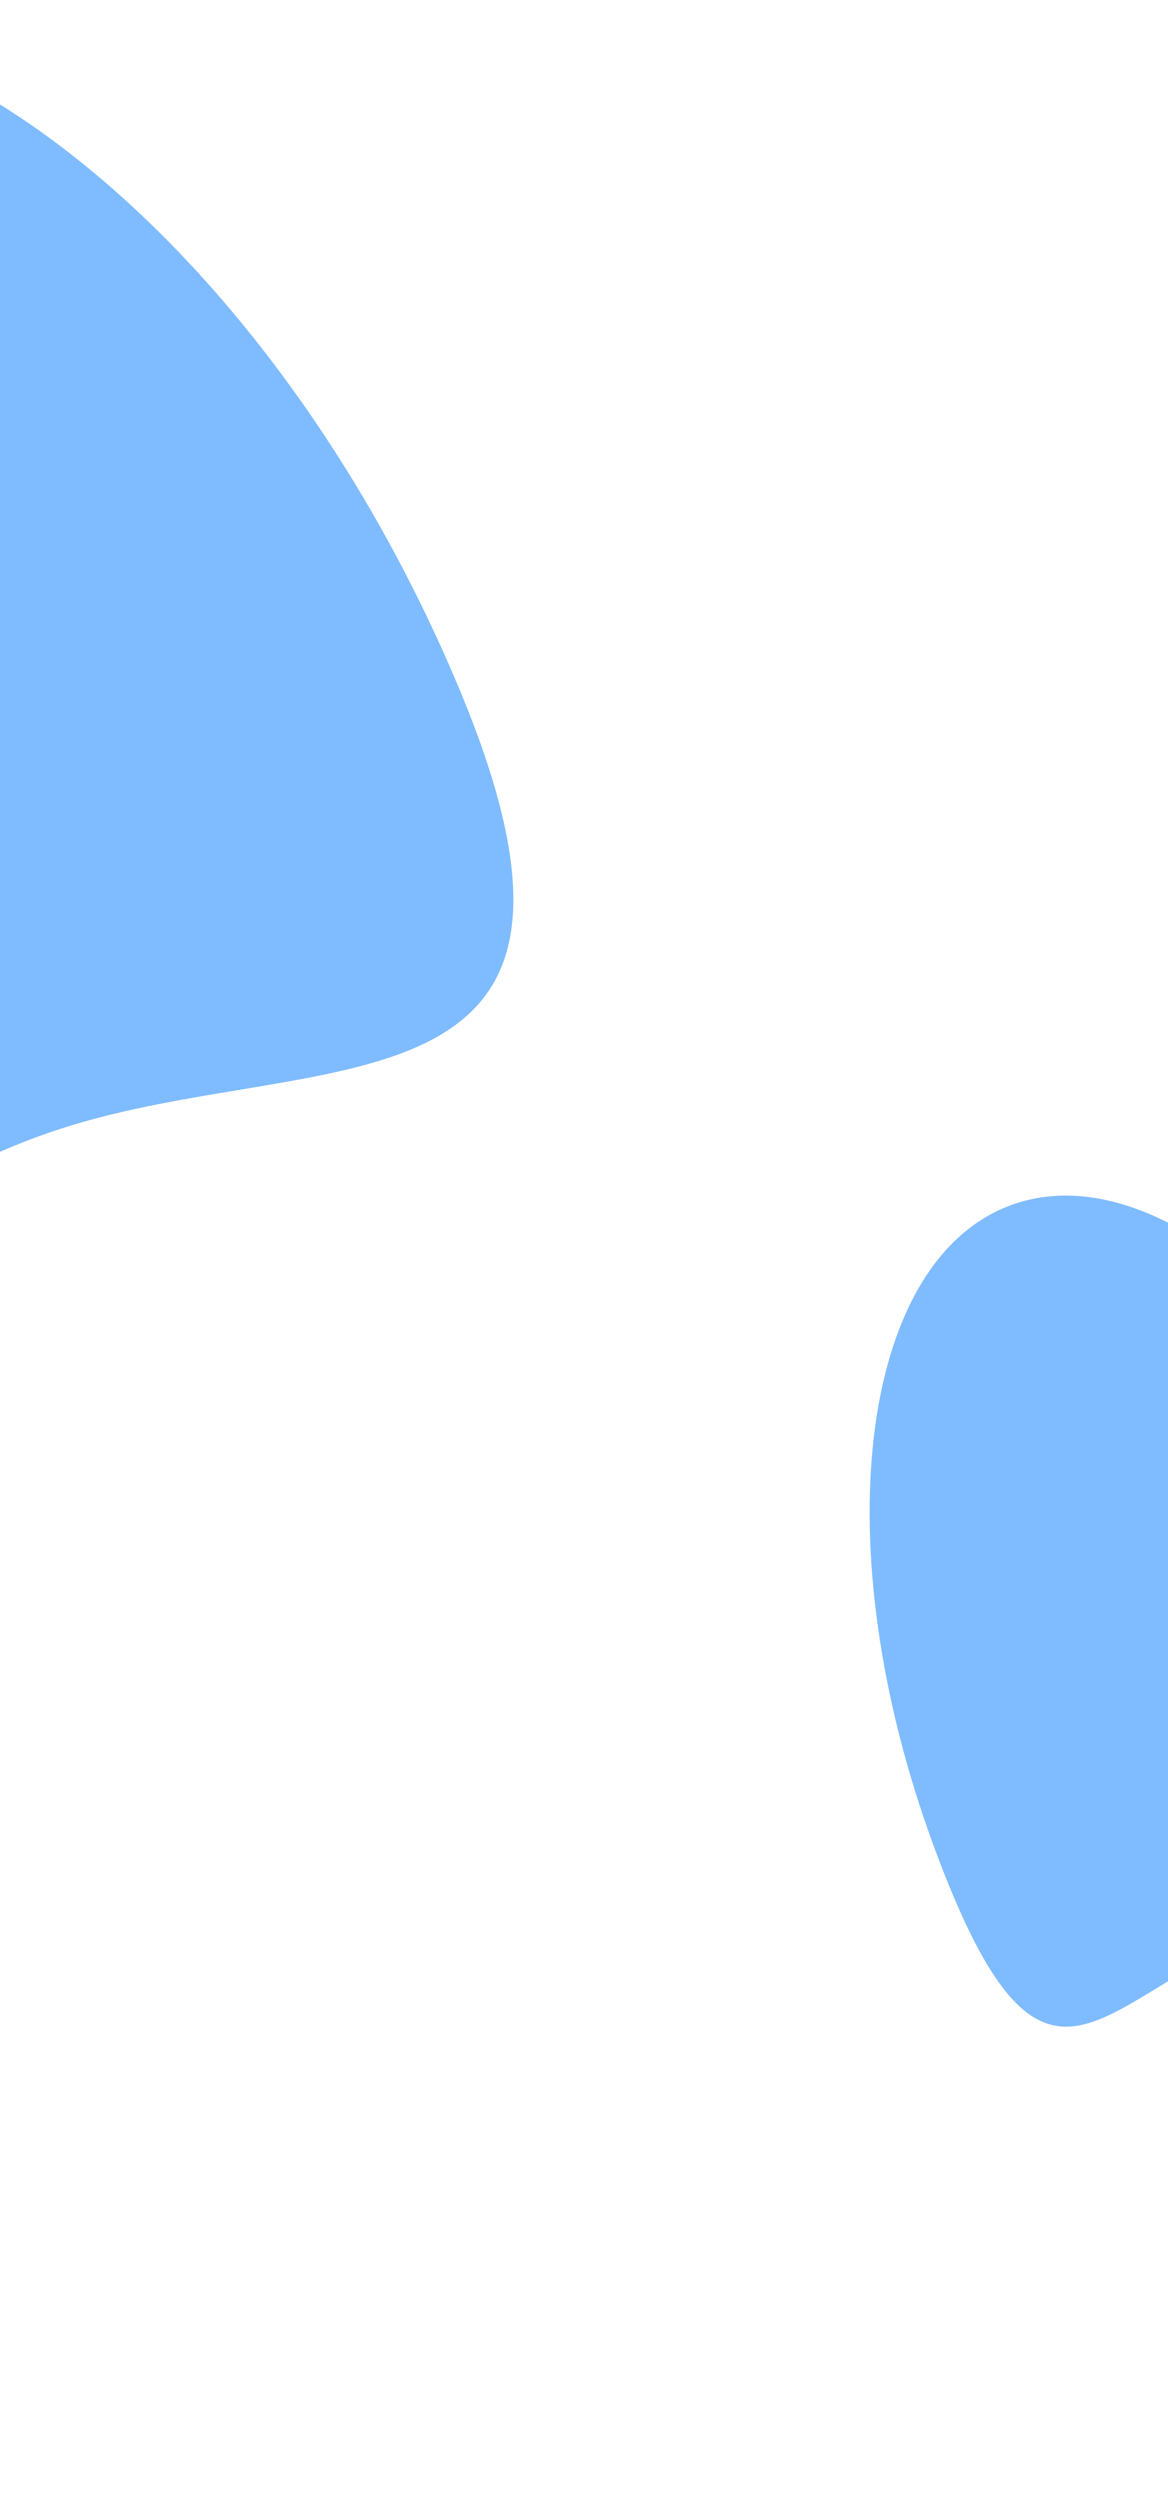
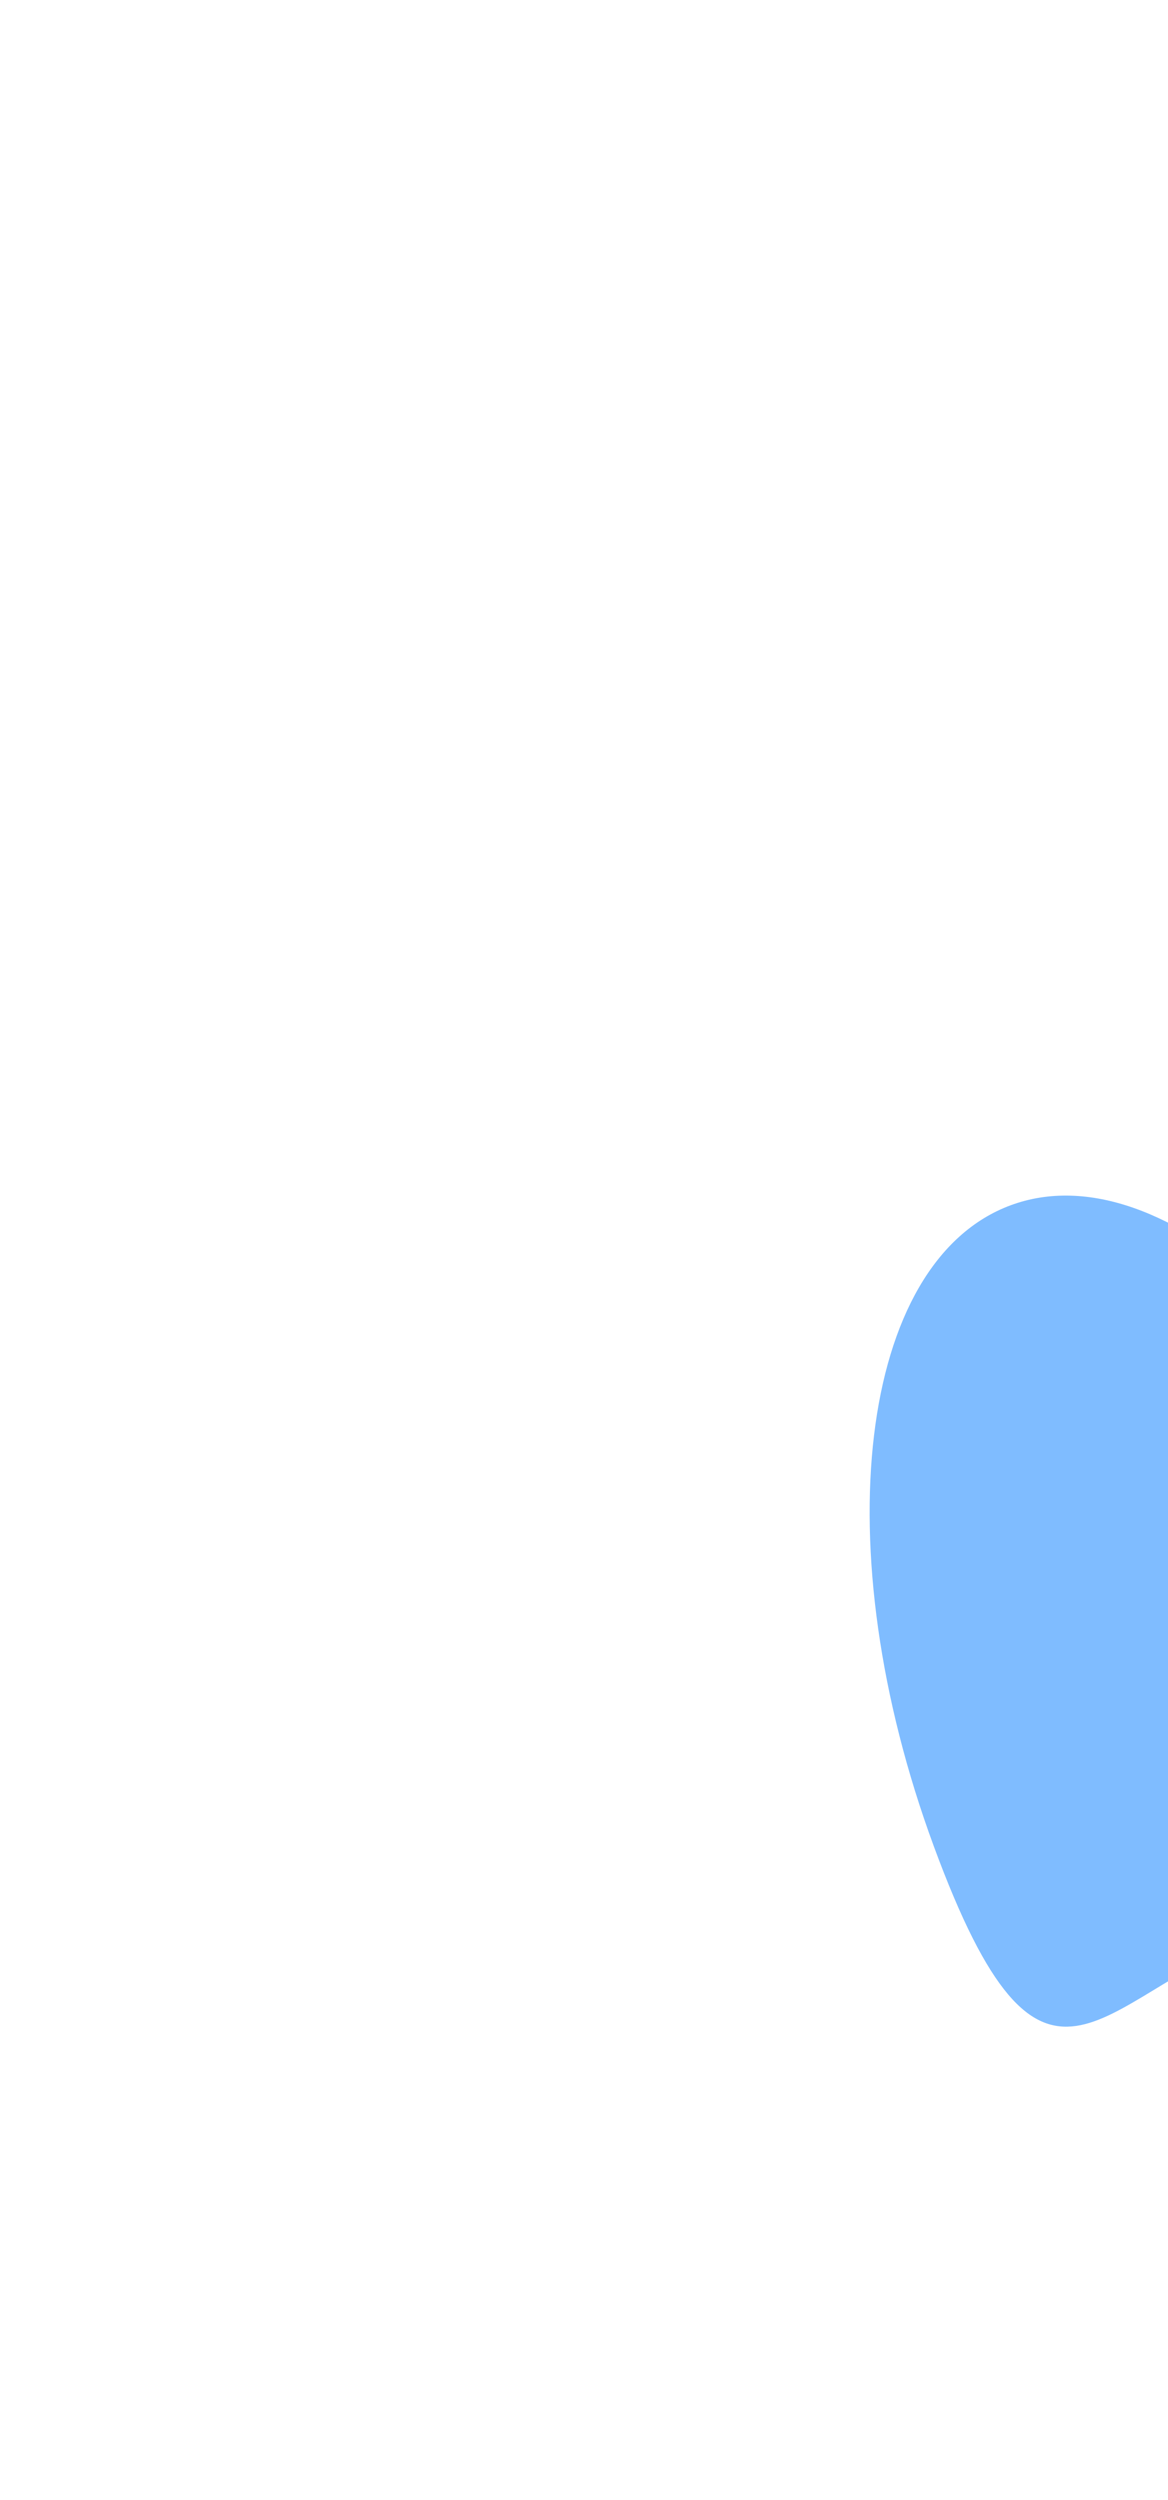
<svg xmlns="http://www.w3.org/2000/svg" width="375" height="802" viewBox="0 0 375 802" fill="none">
  <g opacity="0.5" filter="url(#filter0_f_2_776)">
-     <path d="M-152.857 317.521C-93.132 459.642 -63.388 388.952 19.472 362.132C102.331 335.312 206.929 362.519 147.203 220.398C87.477 78.277 -28.111 -15.194 -110.971 11.627C-193.83 38.446 -212.583 175.4 -152.857 317.521Z" fill="#007AFF" />
-   </g>
+     </g>
  <g opacity="0.5" filter="url(#filter1_f_2_776)">
    <path d="M299.821 592.353C335.068 687.922 352.622 640.387 401.521 622.352C450.421 604.317 512.15 622.612 476.902 527.043C441.655 431.474 373.44 368.62 324.54 386.655C275.641 404.69 264.573 496.784 299.821 592.353Z" fill="#007AFF" />
  </g>
  <defs>
    <filter id="filter0_f_2_776" x="-392.338" y="-197.517" width="761.713" height="805.614" filterUnits="userSpaceOnUse" color-interpolation-filters="sRGB">
      <feFlood flood-opacity="0" result="BackgroundImageFix" />
      <feBlend mode="normal" in="SourceGraphic" in2="BackgroundImageFix" result="shape" />
      <feGaussianBlur stdDeviation="102.277" result="effect1_foregroundBlur_2_776" />
    </filter>
    <filter id="filter1_f_2_776" x="127.487" y="231.847" width="511.534" height="570.073" filterUnits="userSpaceOnUse" color-interpolation-filters="sRGB">
      <feFlood flood-opacity="0" result="BackgroundImageFix" />
      <feBlend mode="normal" in="SourceGraphic" in2="BackgroundImageFix" result="shape" />
      <feGaussianBlur stdDeviation="75.861" result="effect1_foregroundBlur_2_776" />
    </filter>
  </defs>
</svg>